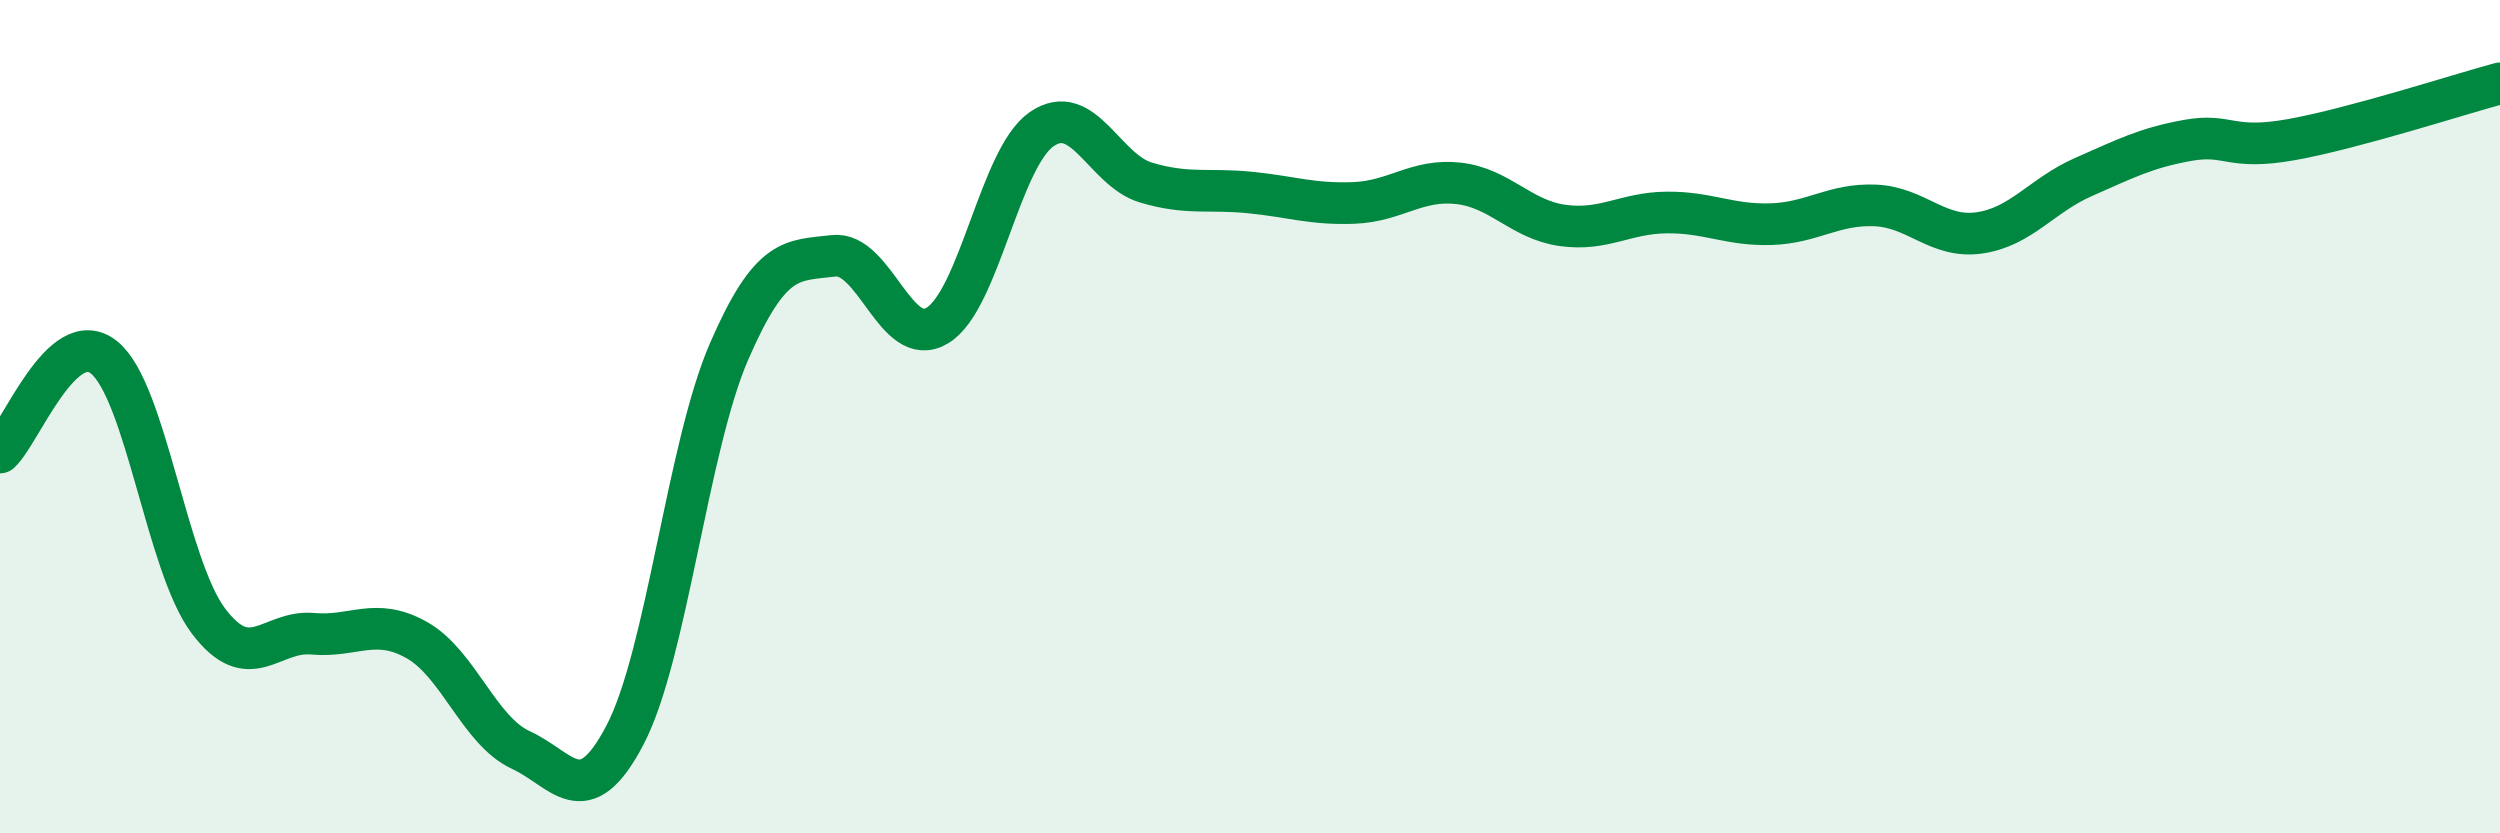
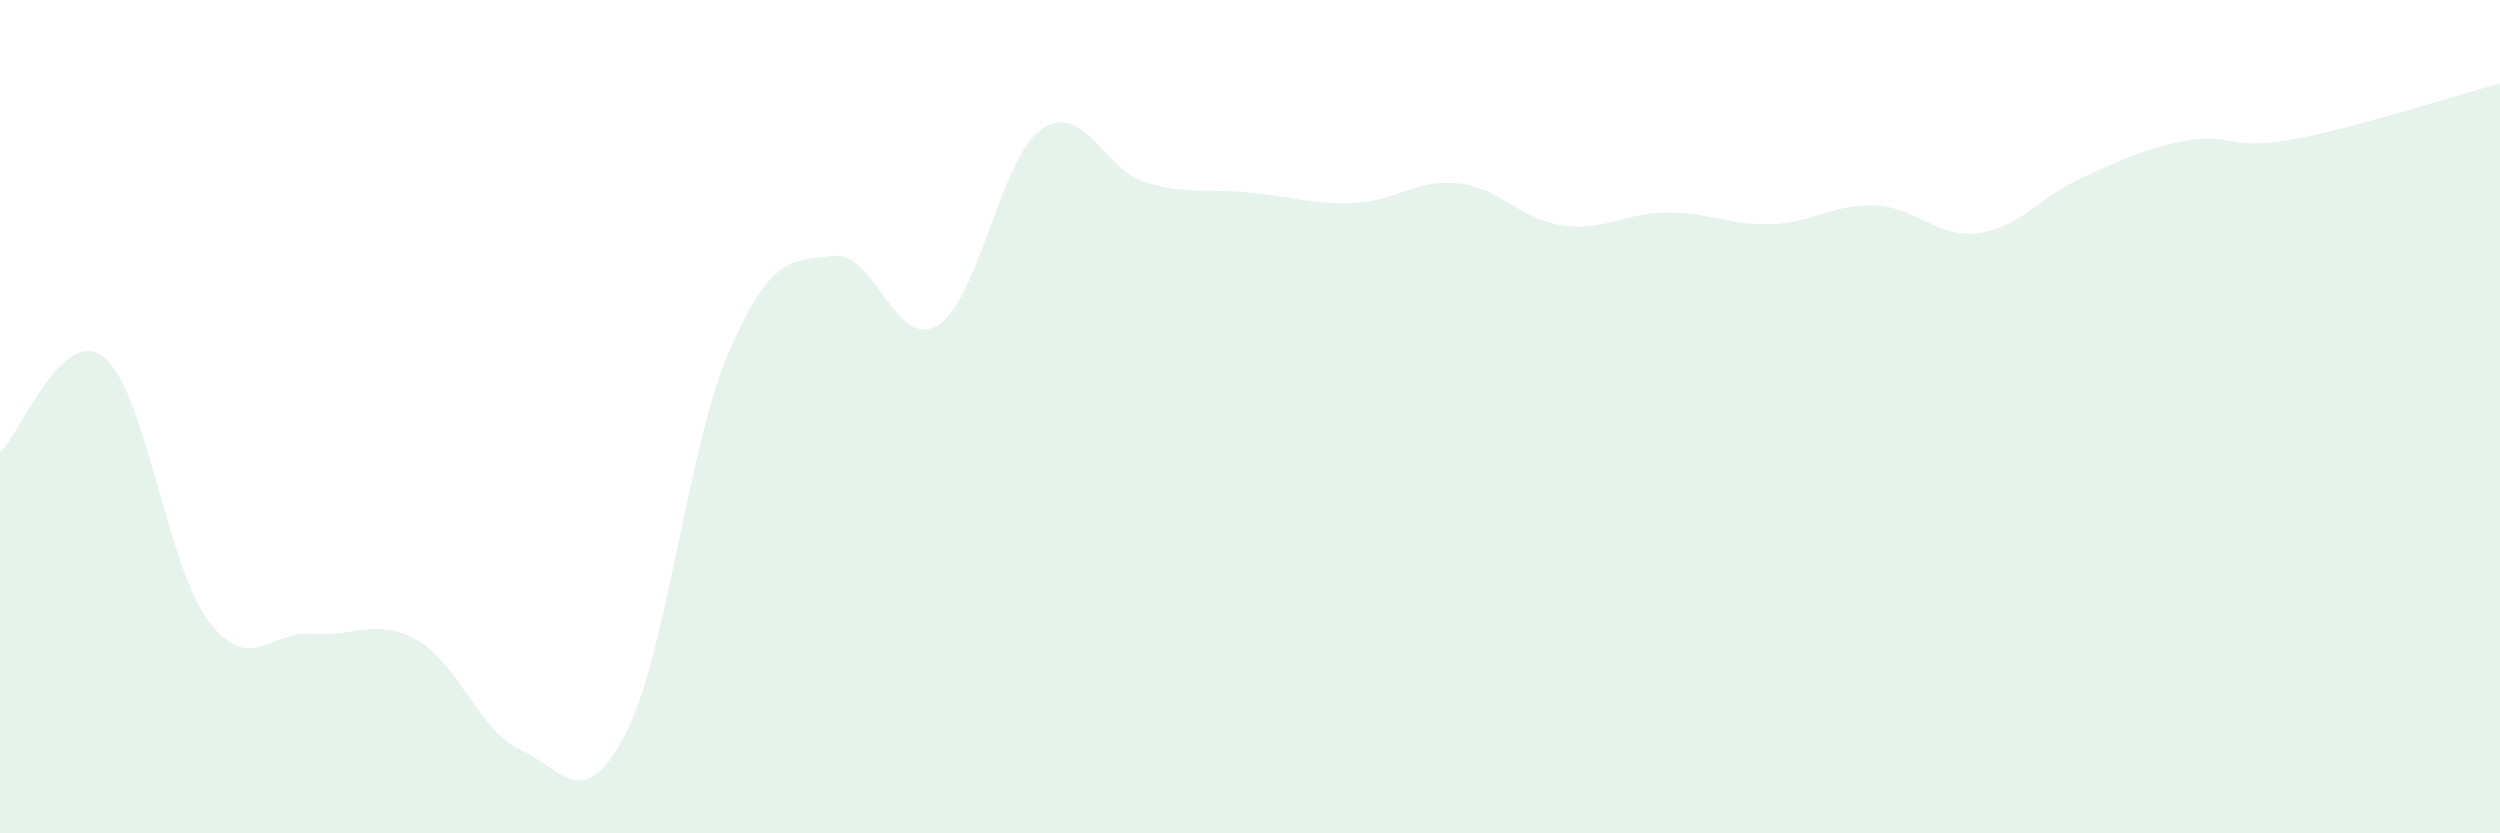
<svg xmlns="http://www.w3.org/2000/svg" width="60" height="20" viewBox="0 0 60 20">
  <path d="M 0,10.86 C 0.5,10.4 1.5,7.77 2.5,8.58 C 3.5,9.39 4,13.57 5,14.9 C 6,16.23 6.5,15.12 7.5,15.21 C 8.5,15.3 9,14.8 10,15.36 C 11,15.92 11.5,17.54 12.5,18 C 13.5,18.46 14,19.55 15,17.64 C 16,15.73 16.5,10.73 17.5,8.43 C 18.5,6.13 19,6.26 20,6.14 C 21,6.02 21.5,8.42 22.5,7.81 C 23.5,7.2 24,3.79 25,3.1 C 26,2.41 26.5,4.08 27.5,4.38 C 28.5,4.68 29,4.52 30,4.62 C 31,4.72 31.5,4.91 32.5,4.87 C 33.5,4.83 34,4.29 35,4.4 C 36,4.51 36.5,5.27 37.5,5.41 C 38.5,5.55 39,5.11 40,5.1 C 41,5.09 41.5,5.41 42.5,5.38 C 43.5,5.35 44,4.89 45,4.93 C 46,4.97 46.5,5.73 47.5,5.59 C 48.5,5.45 49,4.69 50,4.25 C 51,3.81 51.5,3.55 52.5,3.37 C 53.5,3.19 53.5,3.62 55,3.35 C 56.5,3.08 59,2.27 60,2L60 20L0 20Z" fill="#008740" opacity="0.1" stroke-linecap="round" stroke-linejoin="round" />
-   <path d="M 0,10.86 C 0.5,10.4 1.5,7.77 2.5,8.58 C 3.5,9.39 4,13.57 5,14.9 C 6,16.23 6.5,15.12 7.5,15.21 C 8.5,15.3 9,14.8 10,15.36 C 11,15.92 11.5,17.54 12.5,18 C 13.5,18.46 14,19.55 15,17.64 C 16,15.73 16.5,10.73 17.5,8.43 C 18.5,6.13 19,6.26 20,6.14 C 21,6.02 21.5,8.42 22.5,7.81 C 23.5,7.2 24,3.79 25,3.1 C 26,2.41 26.5,4.08 27.5,4.38 C 28.5,4.68 29,4.52 30,4.62 C 31,4.72 31.5,4.91 32.5,4.87 C 33.5,4.83 34,4.29 35,4.4 C 36,4.51 36.5,5.27 37.5,5.41 C 38.5,5.55 39,5.11 40,5.1 C 41,5.09 41.5,5.41 42.5,5.38 C 43.5,5.35 44,4.89 45,4.93 C 46,4.97 46.5,5.73 47.5,5.59 C 48.5,5.45 49,4.69 50,4.25 C 51,3.81 51.5,3.55 52.5,3.37 C 53.5,3.19 53.5,3.62 55,3.35 C 56.5,3.08 59,2.27 60,2" stroke="#008740" stroke-width="1" fill="none" stroke-linecap="round" stroke-linejoin="round" />
</svg>